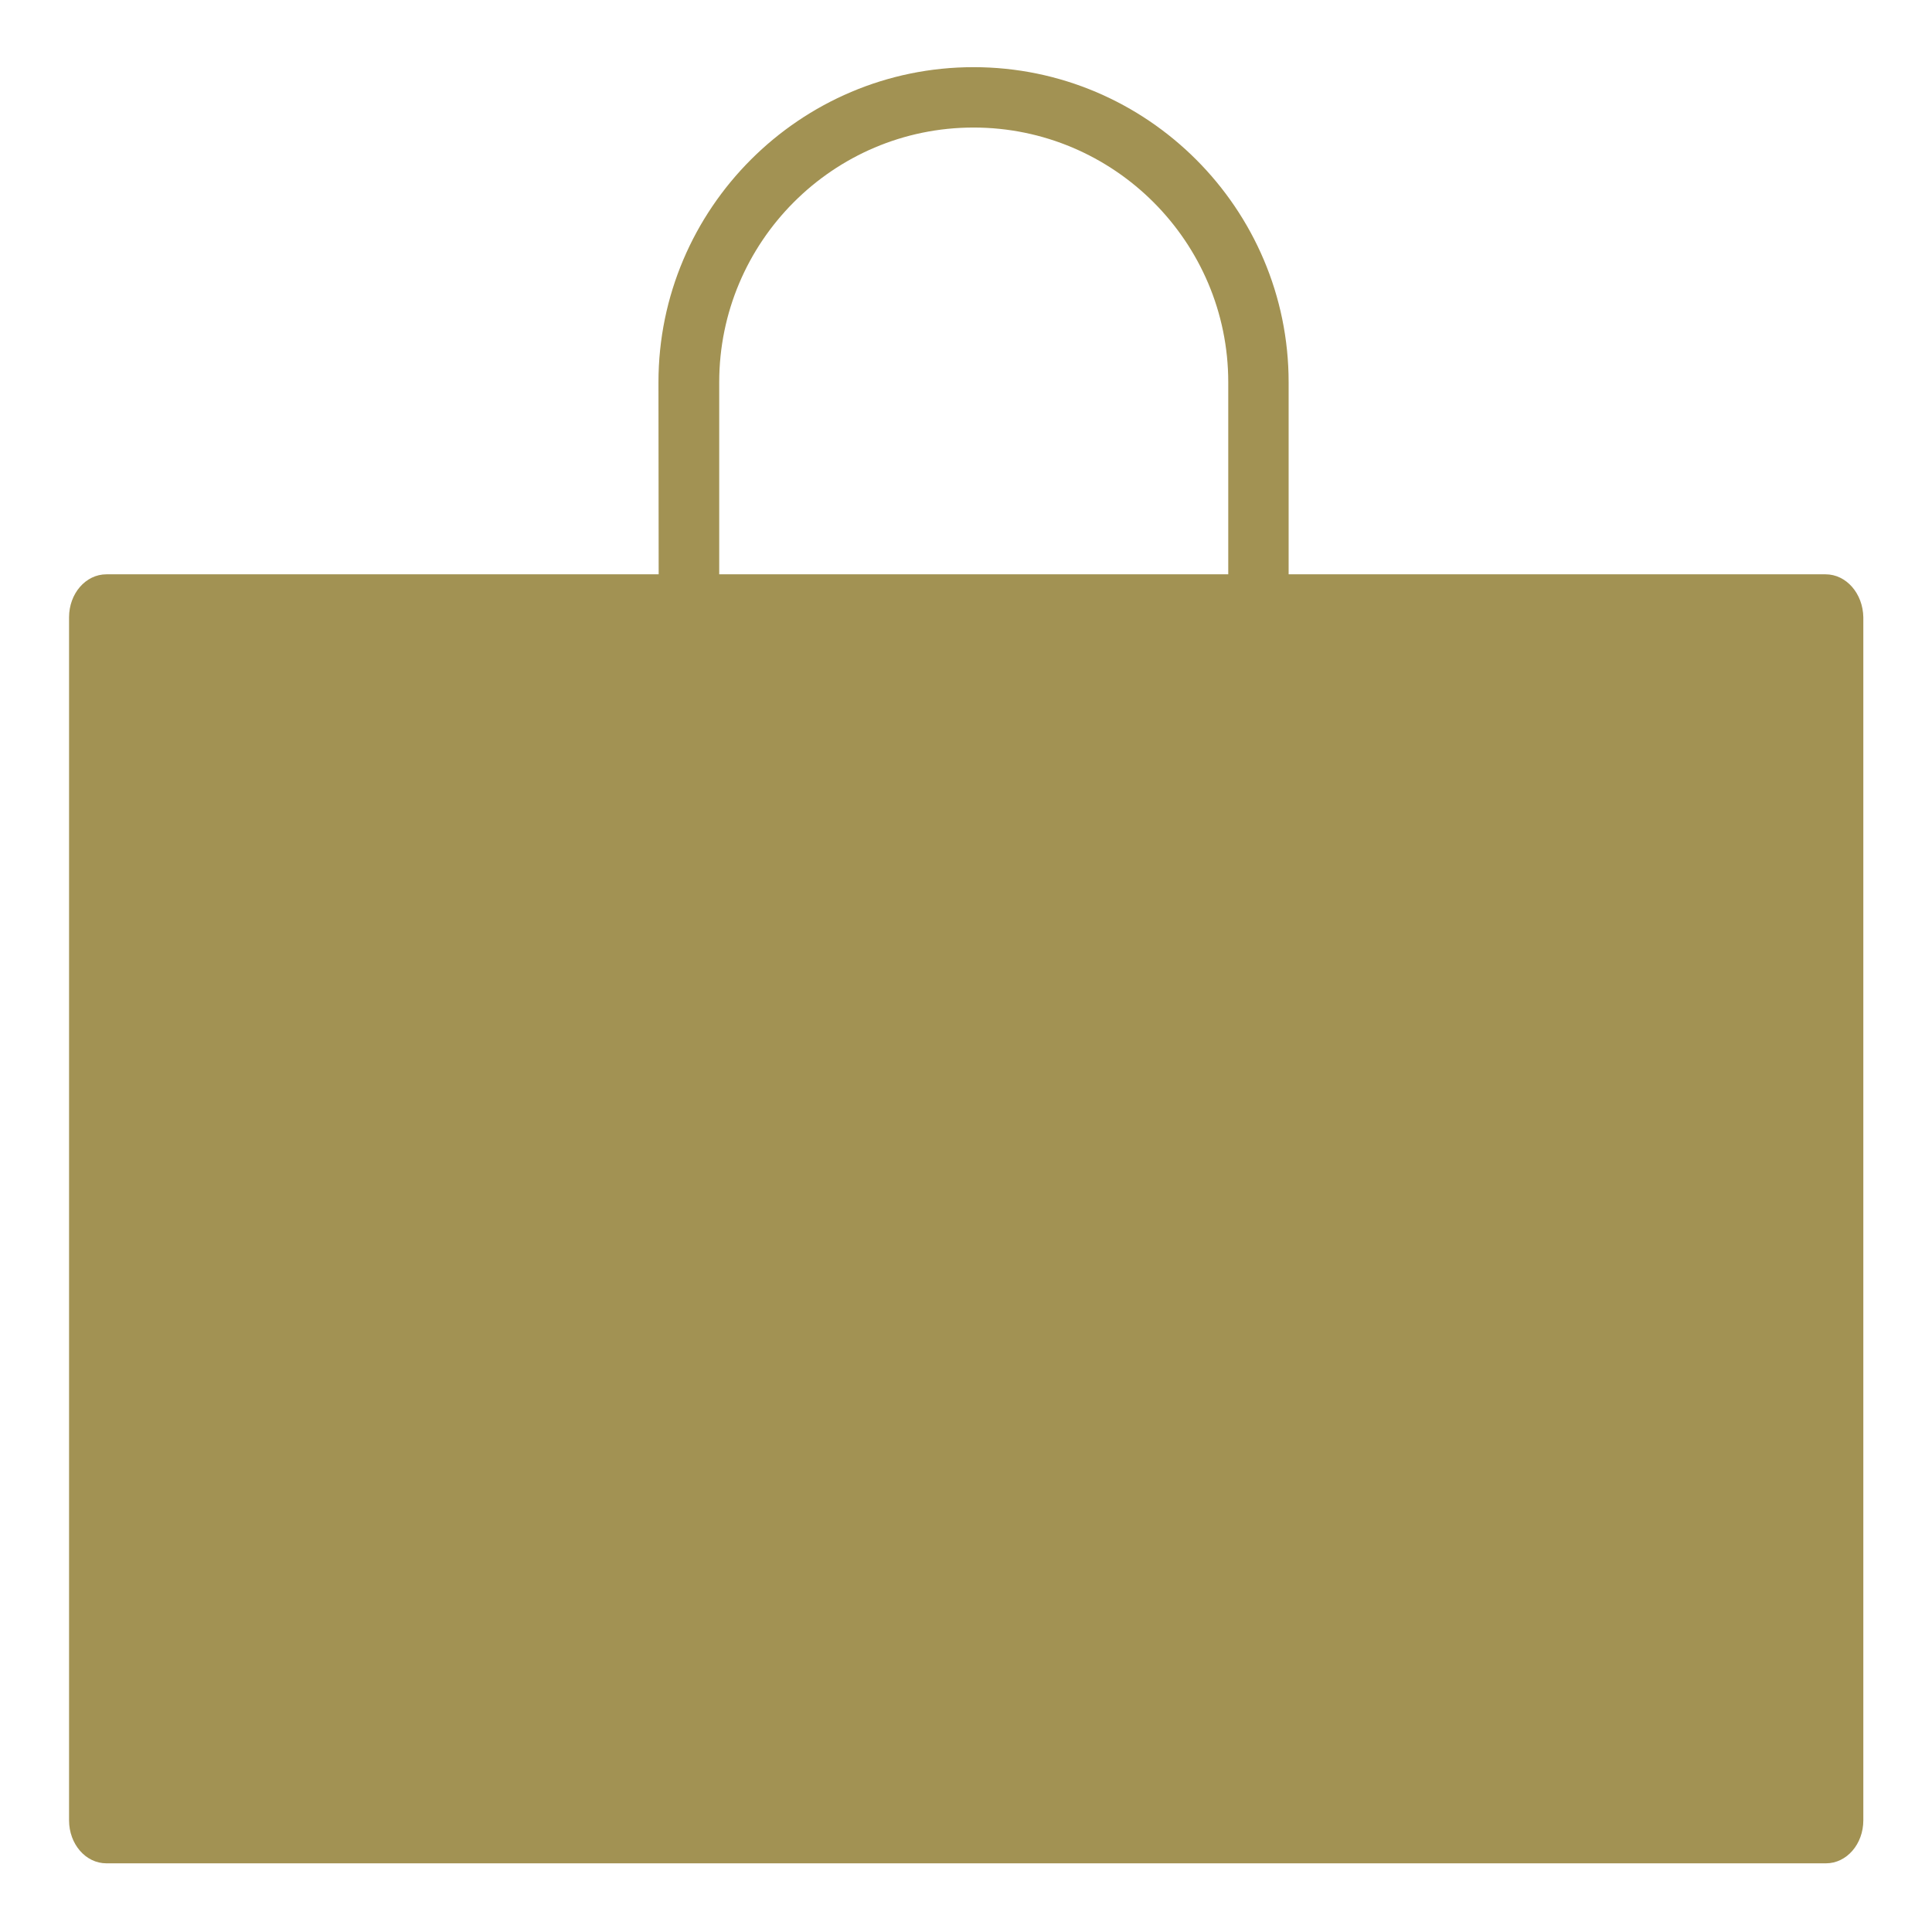
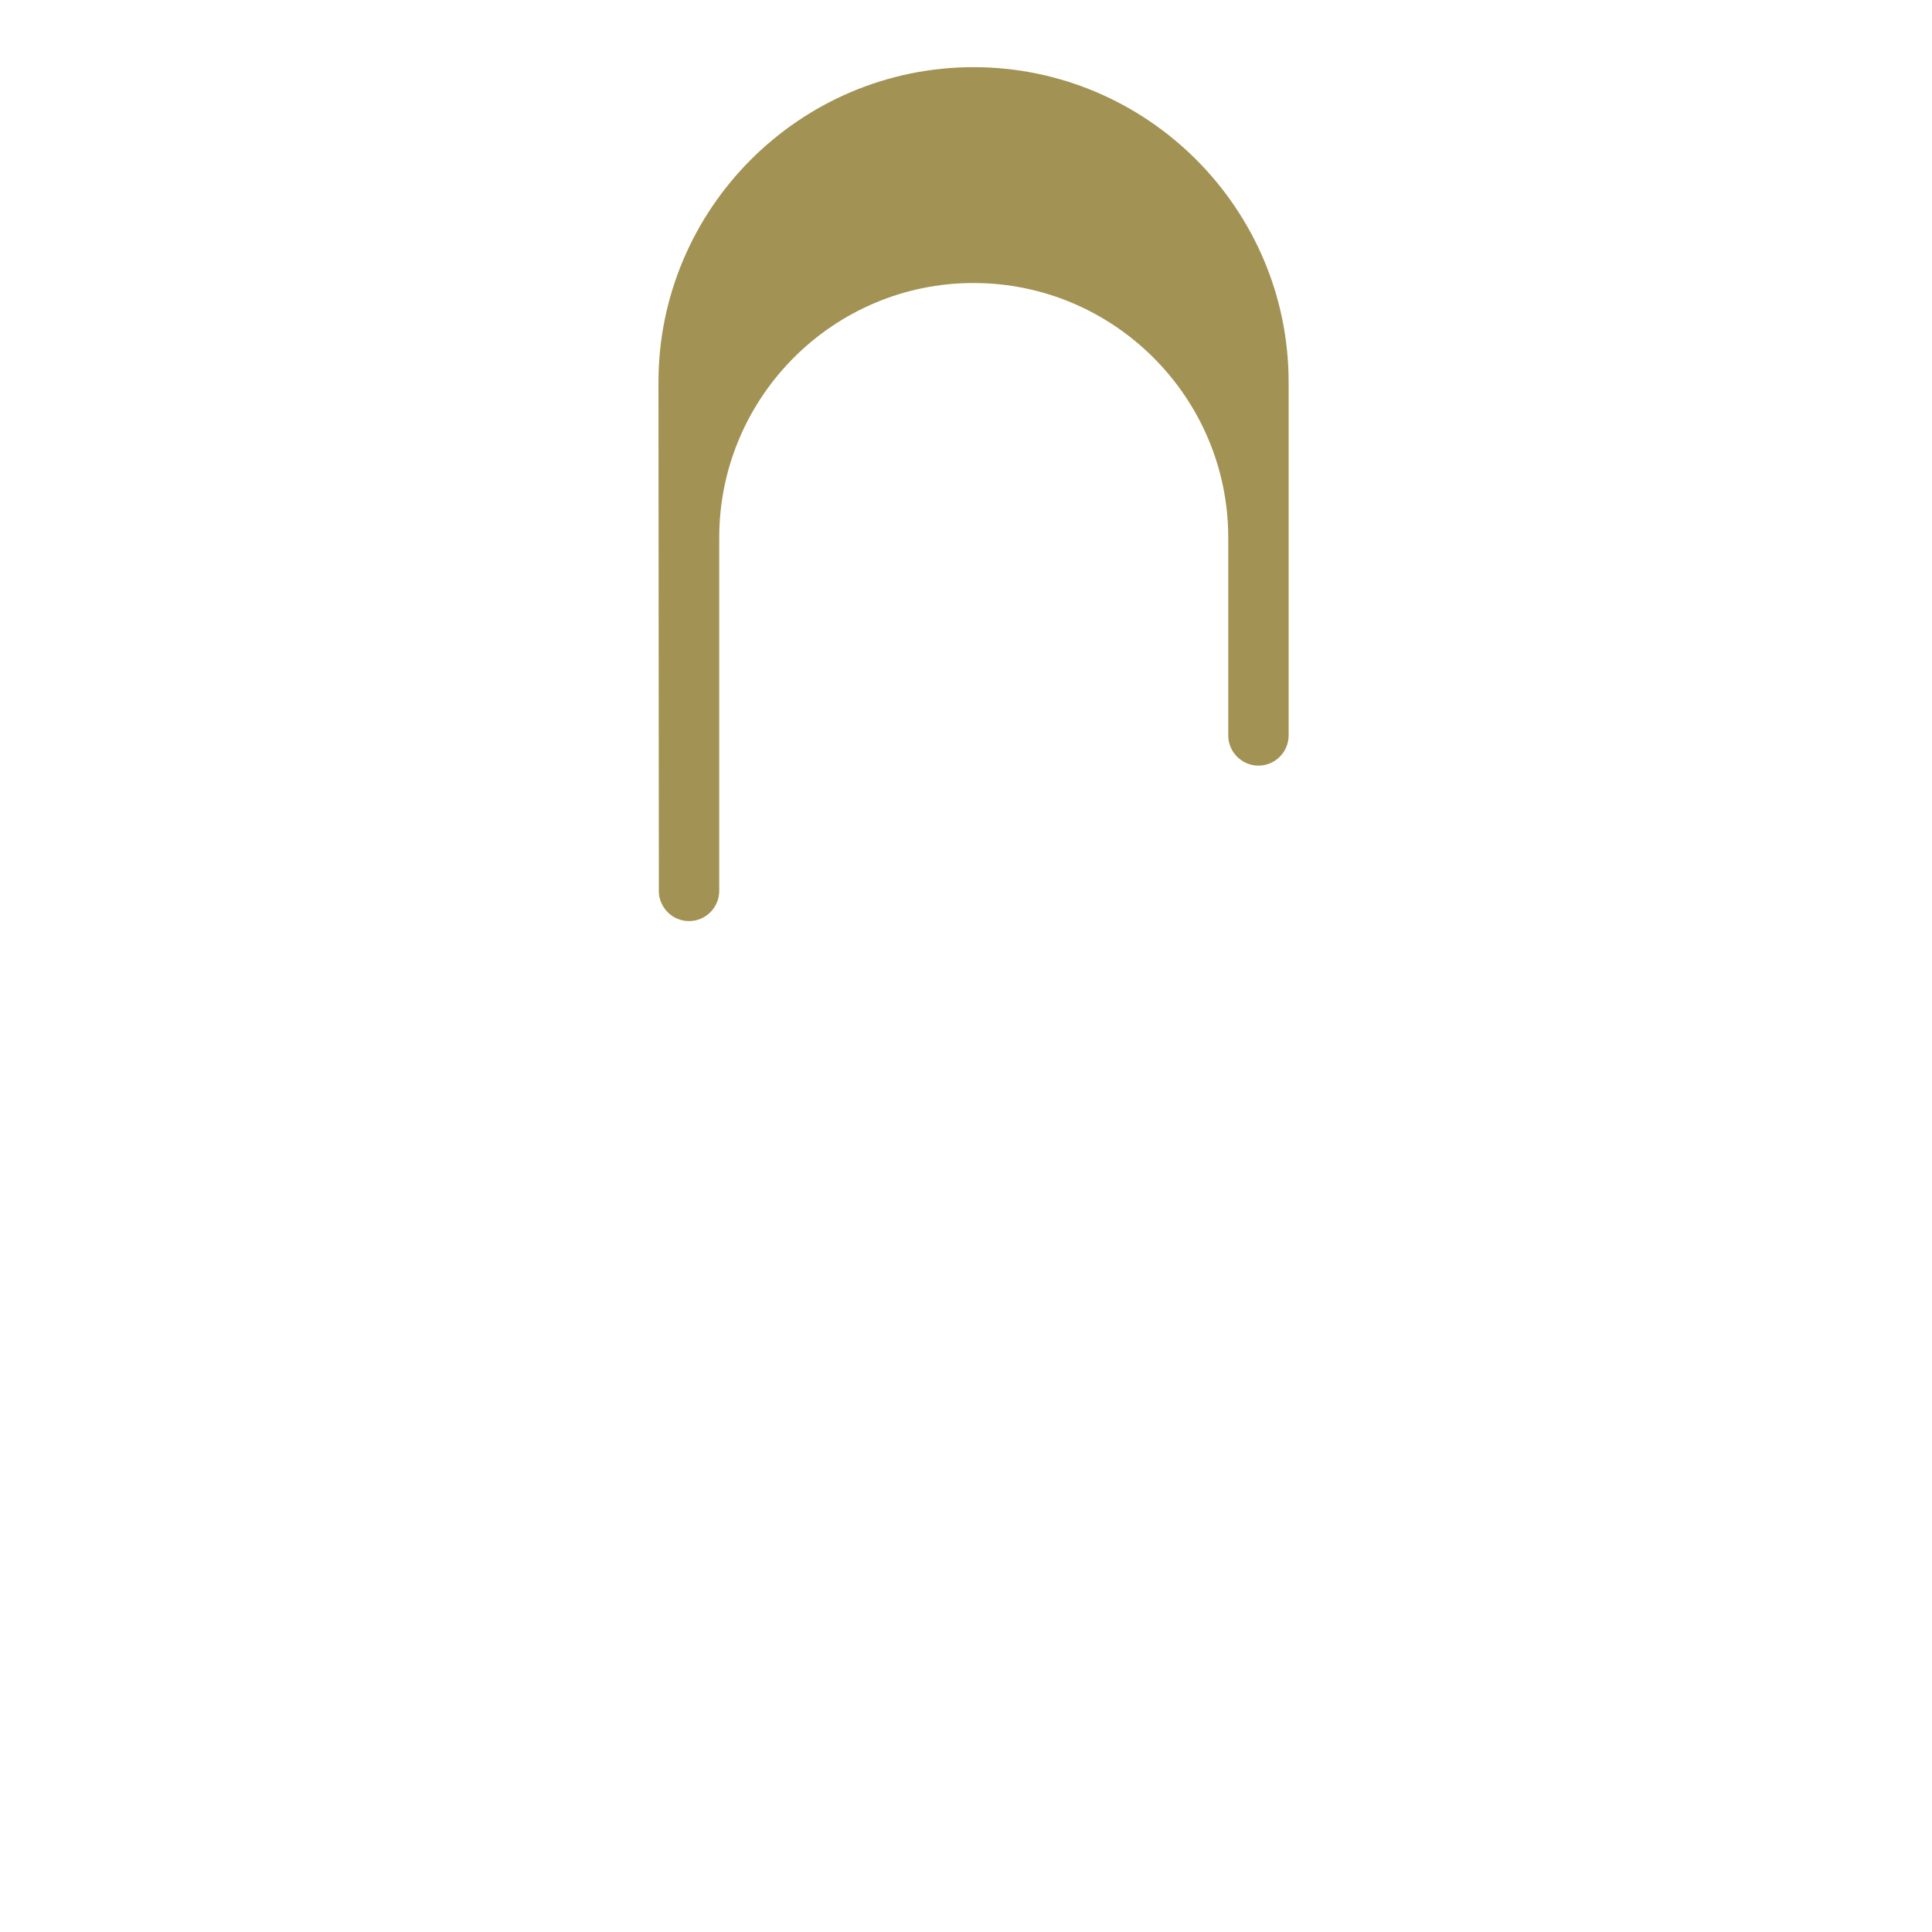
<svg xmlns="http://www.w3.org/2000/svg" version="1.1" id="Layer_1" x="0px" y="0px" viewBox="0 0 512 512" style="enable-background:new 0 0 512 512;" xml:space="preserve">
  <style type="text/css">
	.st0{fill:#A29253;}
</style>
  <g>
    <g>
      <g>
        <g>
-           <rect x="38.4" y="174.1" class="st0" width="435.2" height="296.2" />
-         </g>
+           </g>
      </g>
    </g>
  </g>
-   <path class="st0" d="M174.5,101.3c0-46,37.5-83.5,83.5-83.5s83.5,37.5,83.5,83.5v57.4l0,0c0,0,0-4.4,0,0s0,0,0,0l0,0v36.2  c0,4.4-3.6,8-8,8c-4.4,0-8-3.6-8-8v-52.4l0,0l0,0l0,0l0,0v-41.2c0-37.2-30.3-67.5-67.5-67.5s-67.4,30.3-67.4,67.5v93.6  c0,4.4-3.6,8-8,8s-8-3.6-8-8" />
+   <path class="st0" d="M174.5,101.3c0-46,37.5-83.5,83.5-83.5s83.5,37.5,83.5,83.5v57.4l0,0c0,0,0-4.4,0,0s0,0,0,0l0,0v36.2  c0,4.4-3.6,8-8,8c-4.4,0-8-3.6-8-8v-52.4l0,0l0,0l0,0l0,0c0-37.2-30.3-67.5-67.5-67.5s-67.4,30.3-67.4,67.5v93.6  c0,4.4-3.6,8-8,8s-8-3.6-8-8" />
  <g>
    <g>
-       <path class="st0" d="M483.8,152.2H28.2c-5.5,0-9.9,5.1-9.9,11.4v318.8c0,6.3,4.4,11.4,9.9,11.4h455.7c5.5,0,9.9-5.1,9.9-11.4    V163.6C493.7,157.3,489.3,152.2,483.8,152.2L483.8,152.2z" />
-     </g>
+       </g>
  </g>
</svg>